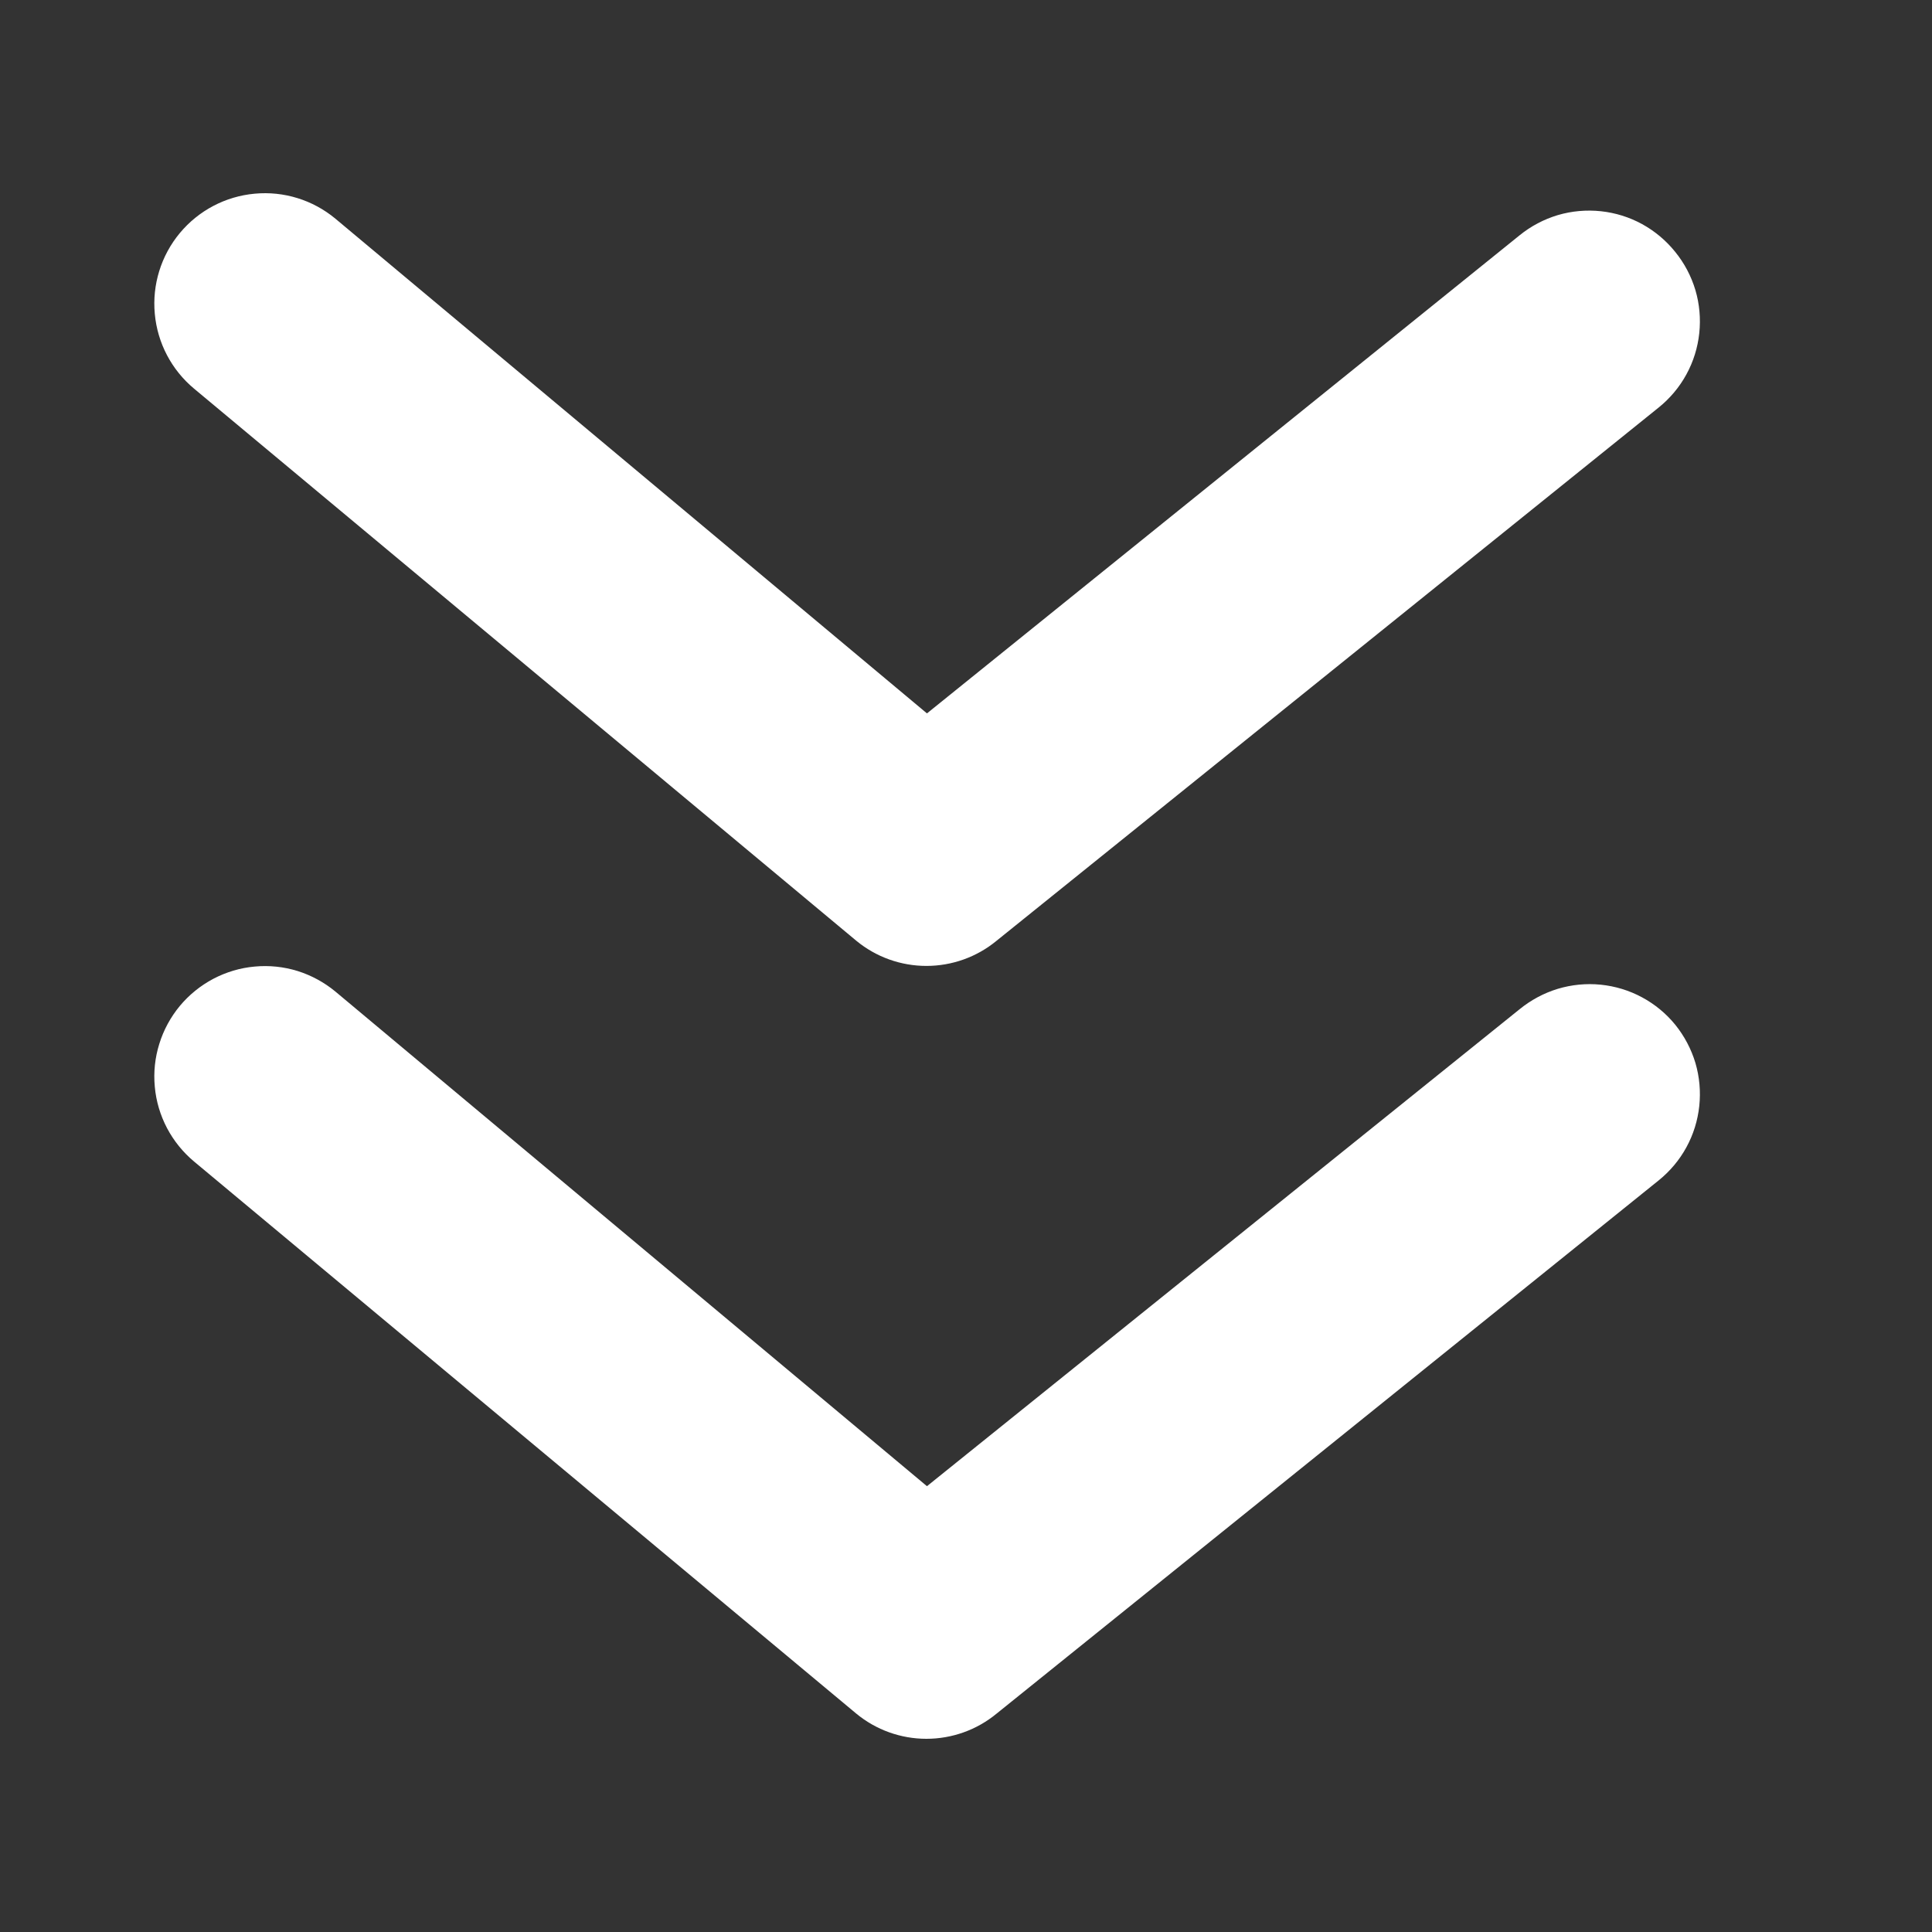
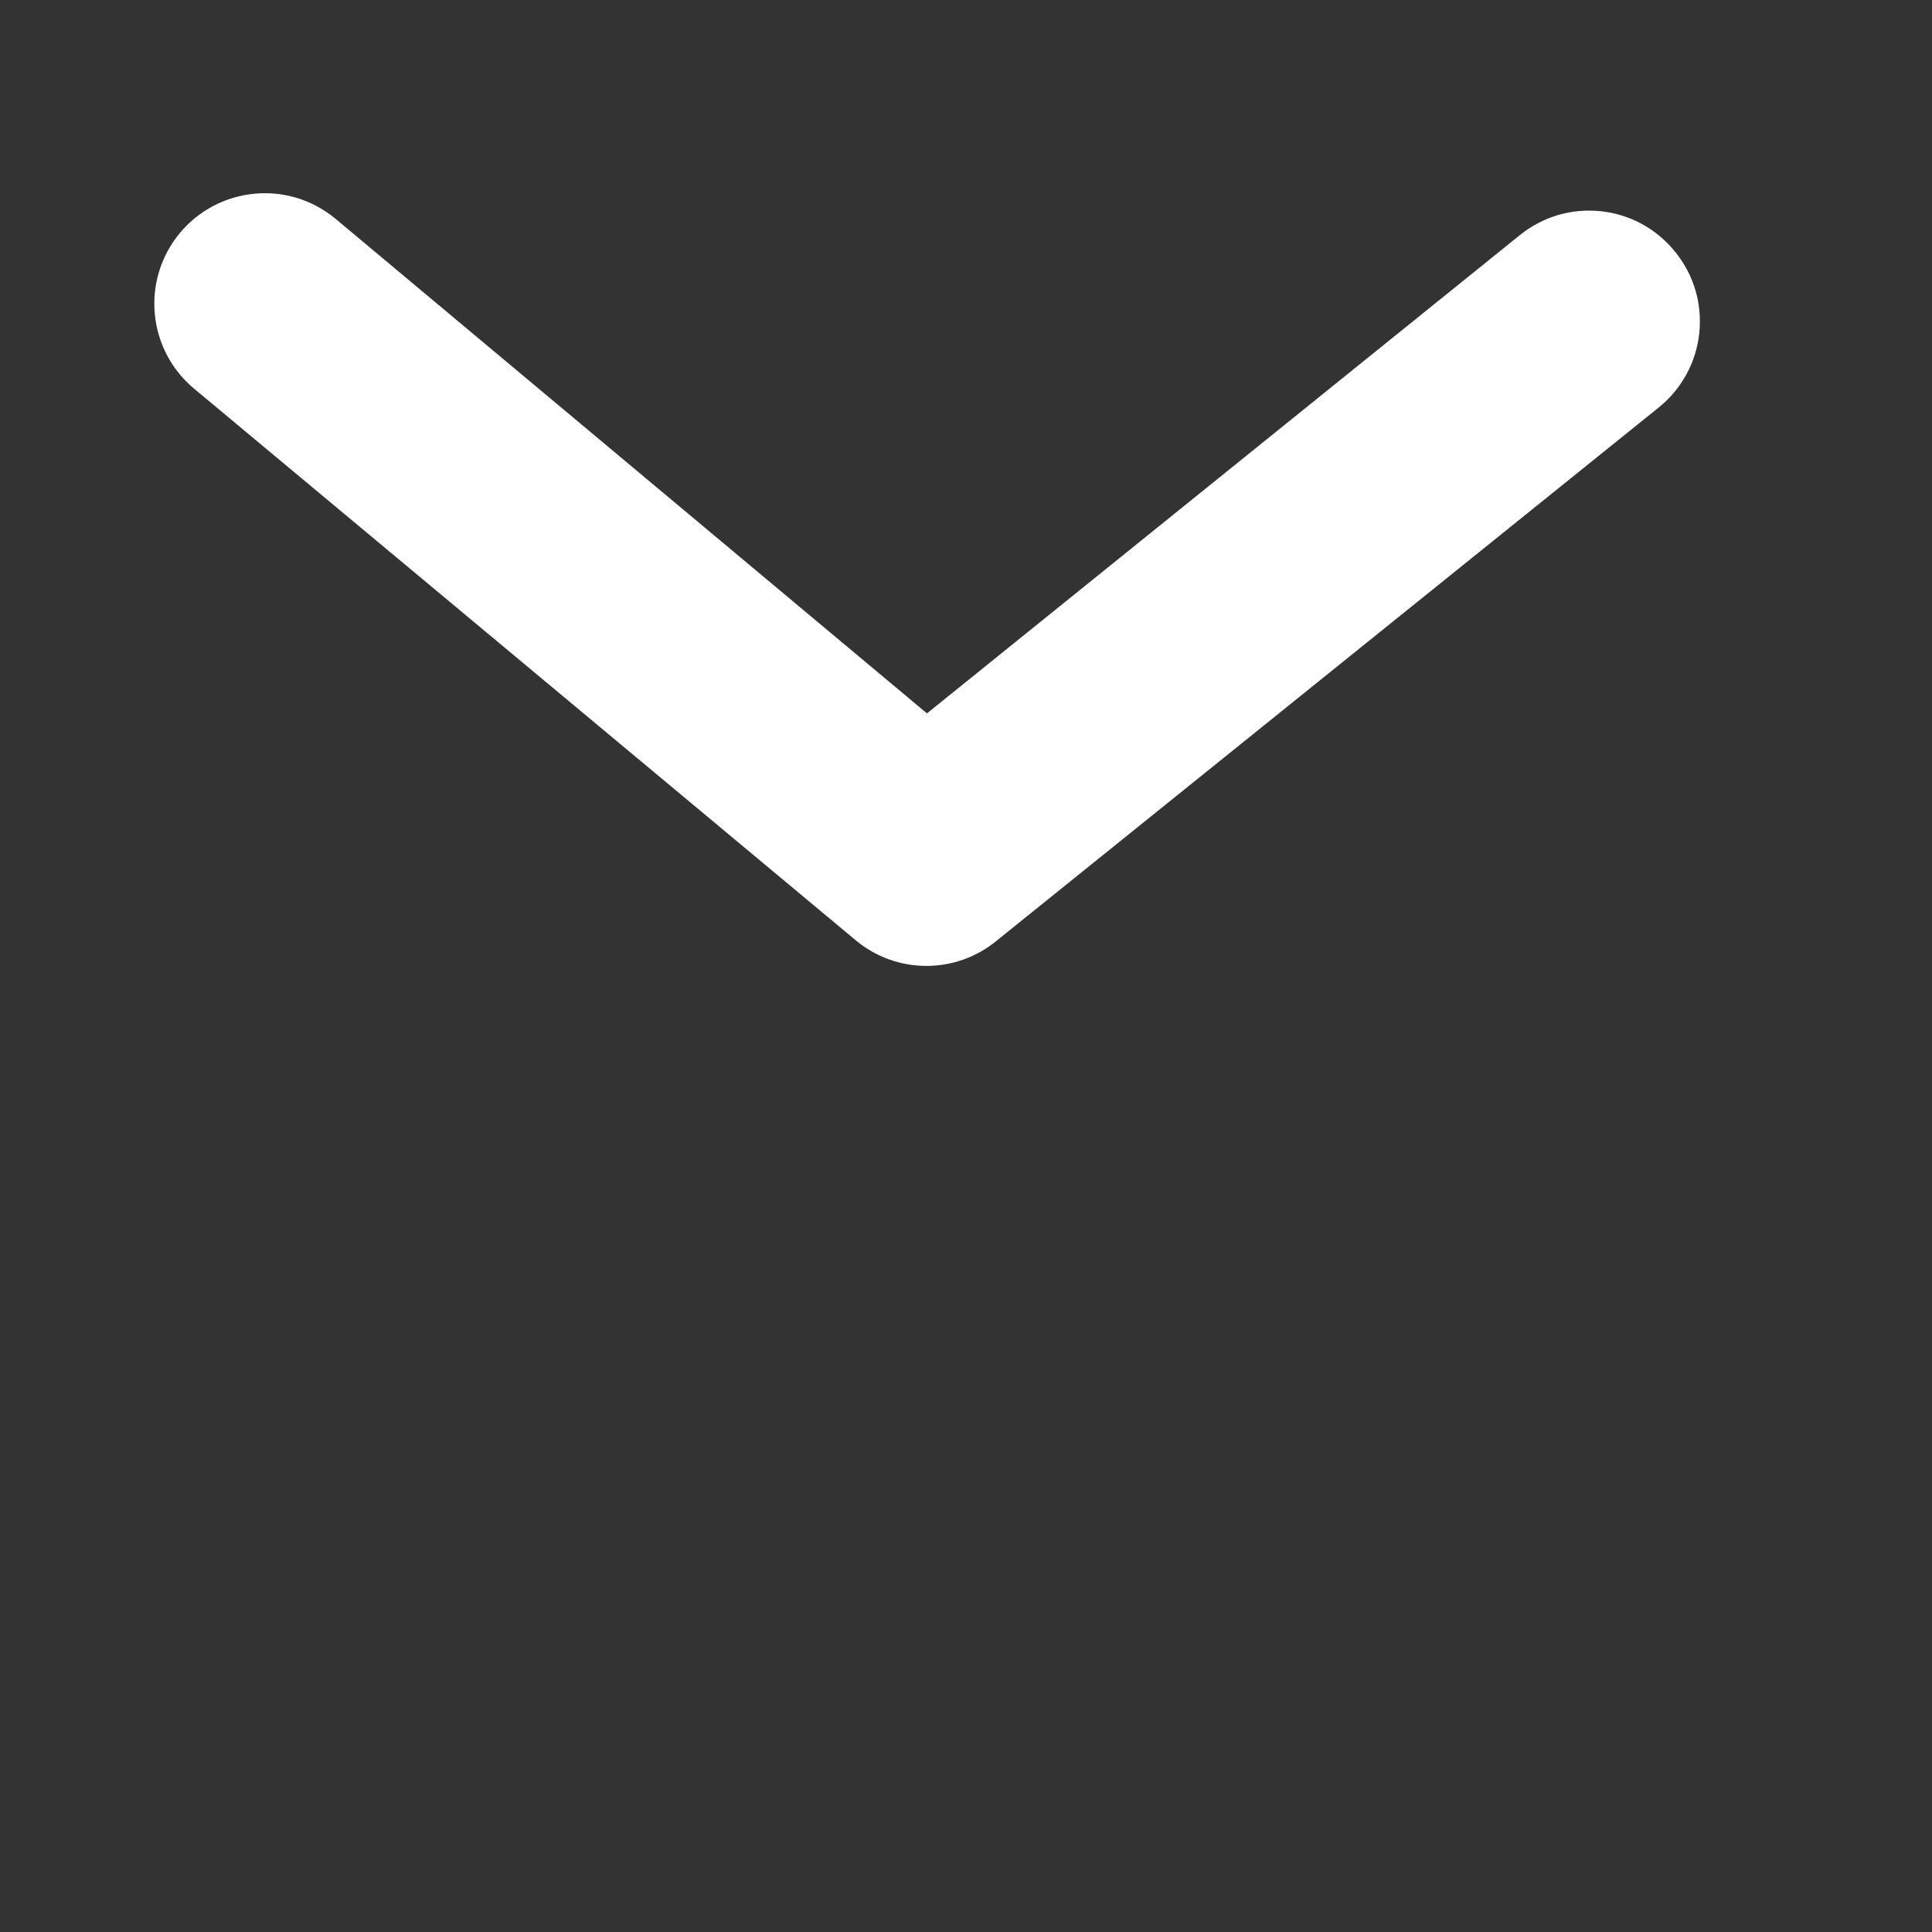
<svg xmlns="http://www.w3.org/2000/svg" width="24" height="24" viewBox="0 0 24 24" fill="none">
  <rect x="0" y="0" width="24" height="24" fill="#333333" stroke="none" />
-   <path d="M18.877 12.537L11.515 18.462L4.167 12.318C4.028 12.203 3.868 12.116 3.696 12.062C3.524 12.009 3.343 11.99 3.164 12.007C2.984 12.023 2.81 12.075 2.65 12.159C2.491 12.243 2.349 12.358 2.234 12.496C2.119 12.635 2.032 12.795 1.979 12.967C1.925 13.139 1.906 13.32 1.923 13.5C1.939 13.68 1.991 13.854 2.075 14.014C2.159 14.173 2.274 14.315 2.412 14.43L10.638 21.288C10.883 21.49 11.191 21.6 11.508 21.6C11.826 21.6 12.134 21.49 12.379 21.288L20.605 14.663C20.745 14.55 20.863 14.41 20.949 14.252C21.036 14.093 21.09 13.919 21.109 13.739C21.128 13.559 21.112 13.378 21.061 13.204C21.009 13.031 20.924 12.87 20.81 12.729C20.696 12.589 20.556 12.474 20.396 12.388C20.238 12.303 20.063 12.25 19.884 12.232C19.704 12.214 19.523 12.232 19.35 12.284C19.177 12.337 19.017 12.423 18.877 12.537Z" fill="white" />
  <path d="M10.638 11.687C10.883 11.889 11.191 11.999 11.508 11.999C11.826 11.999 12.134 11.889 12.379 11.687L20.605 5.062C20.745 4.949 20.863 4.809 20.949 4.651C21.036 4.492 21.09 4.318 21.109 4.138C21.128 3.959 21.112 3.777 21.061 3.604C21.009 3.43 20.924 3.269 20.81 3.129C20.697 2.988 20.557 2.871 20.399 2.784C20.24 2.697 20.066 2.643 19.887 2.624C19.707 2.605 19.525 2.621 19.352 2.672C19.179 2.724 19.017 2.809 18.877 2.923L11.515 8.862L4.167 2.717C3.887 2.484 3.526 2.372 3.164 2.406C2.801 2.439 2.467 2.615 2.234 2.895C2.001 3.175 1.889 3.537 1.923 3.899C1.956 4.262 2.132 4.596 2.412 4.829L10.638 11.687Z" fill="white" />
</svg>